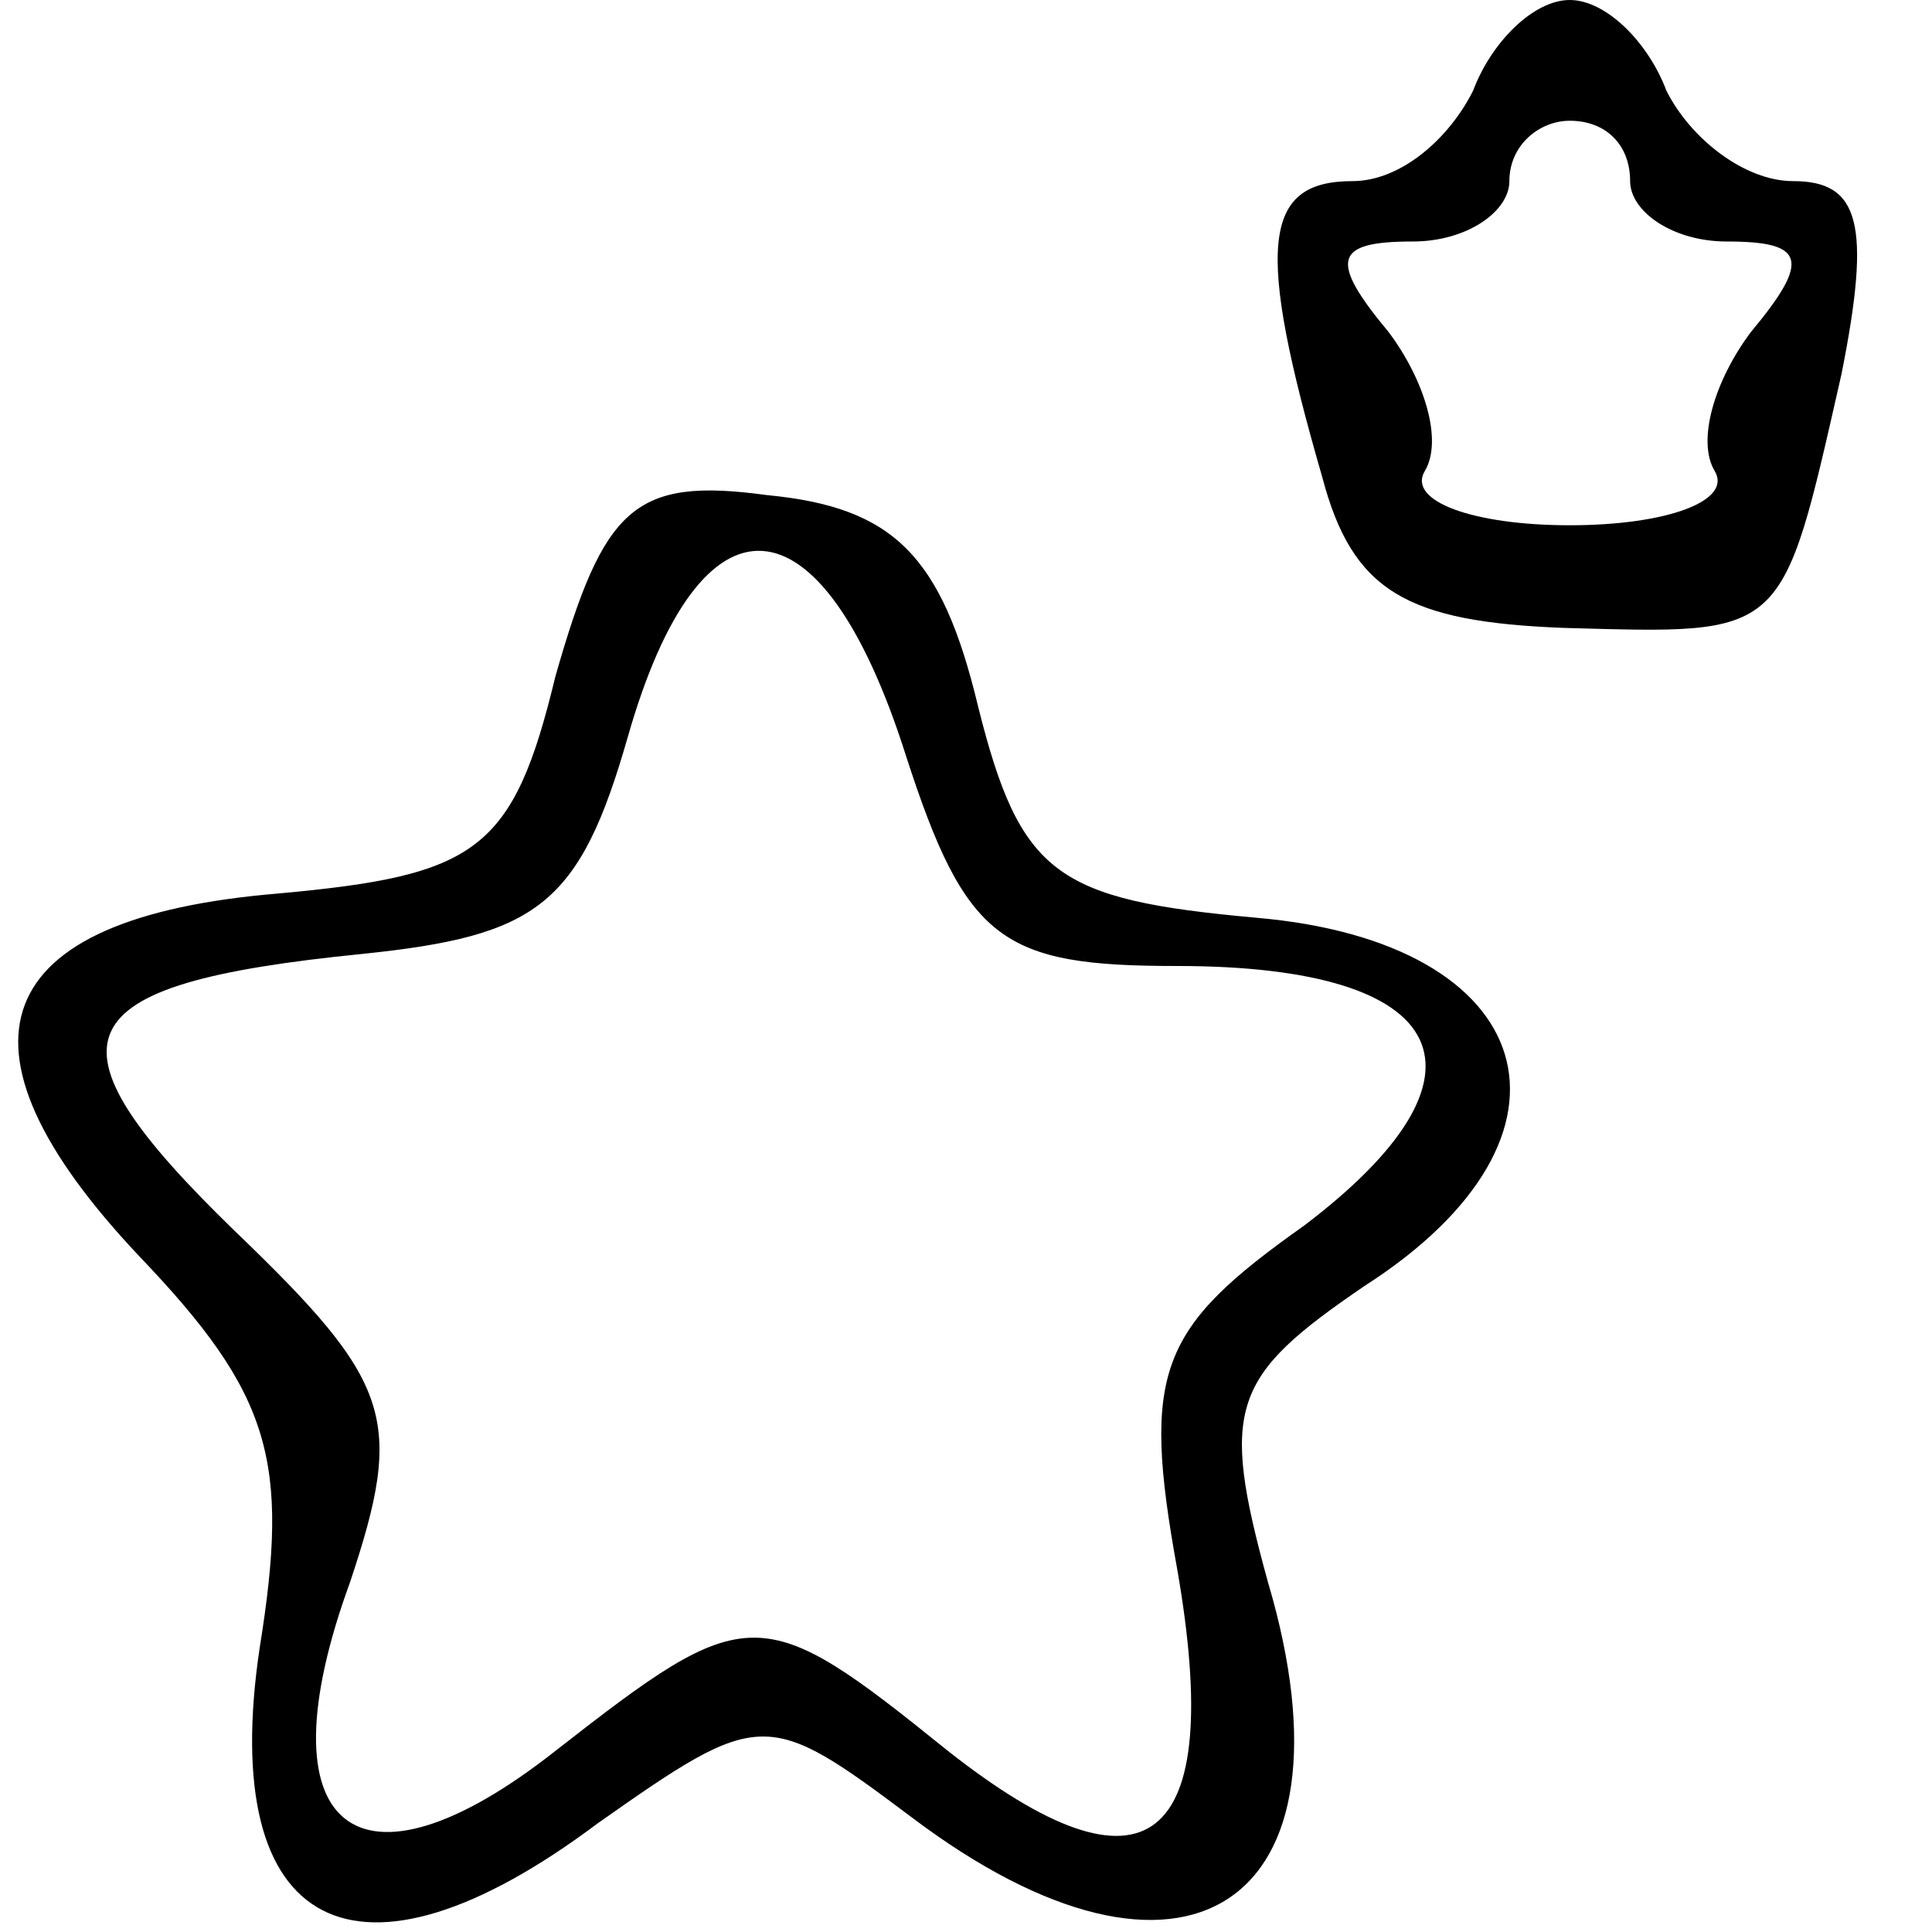
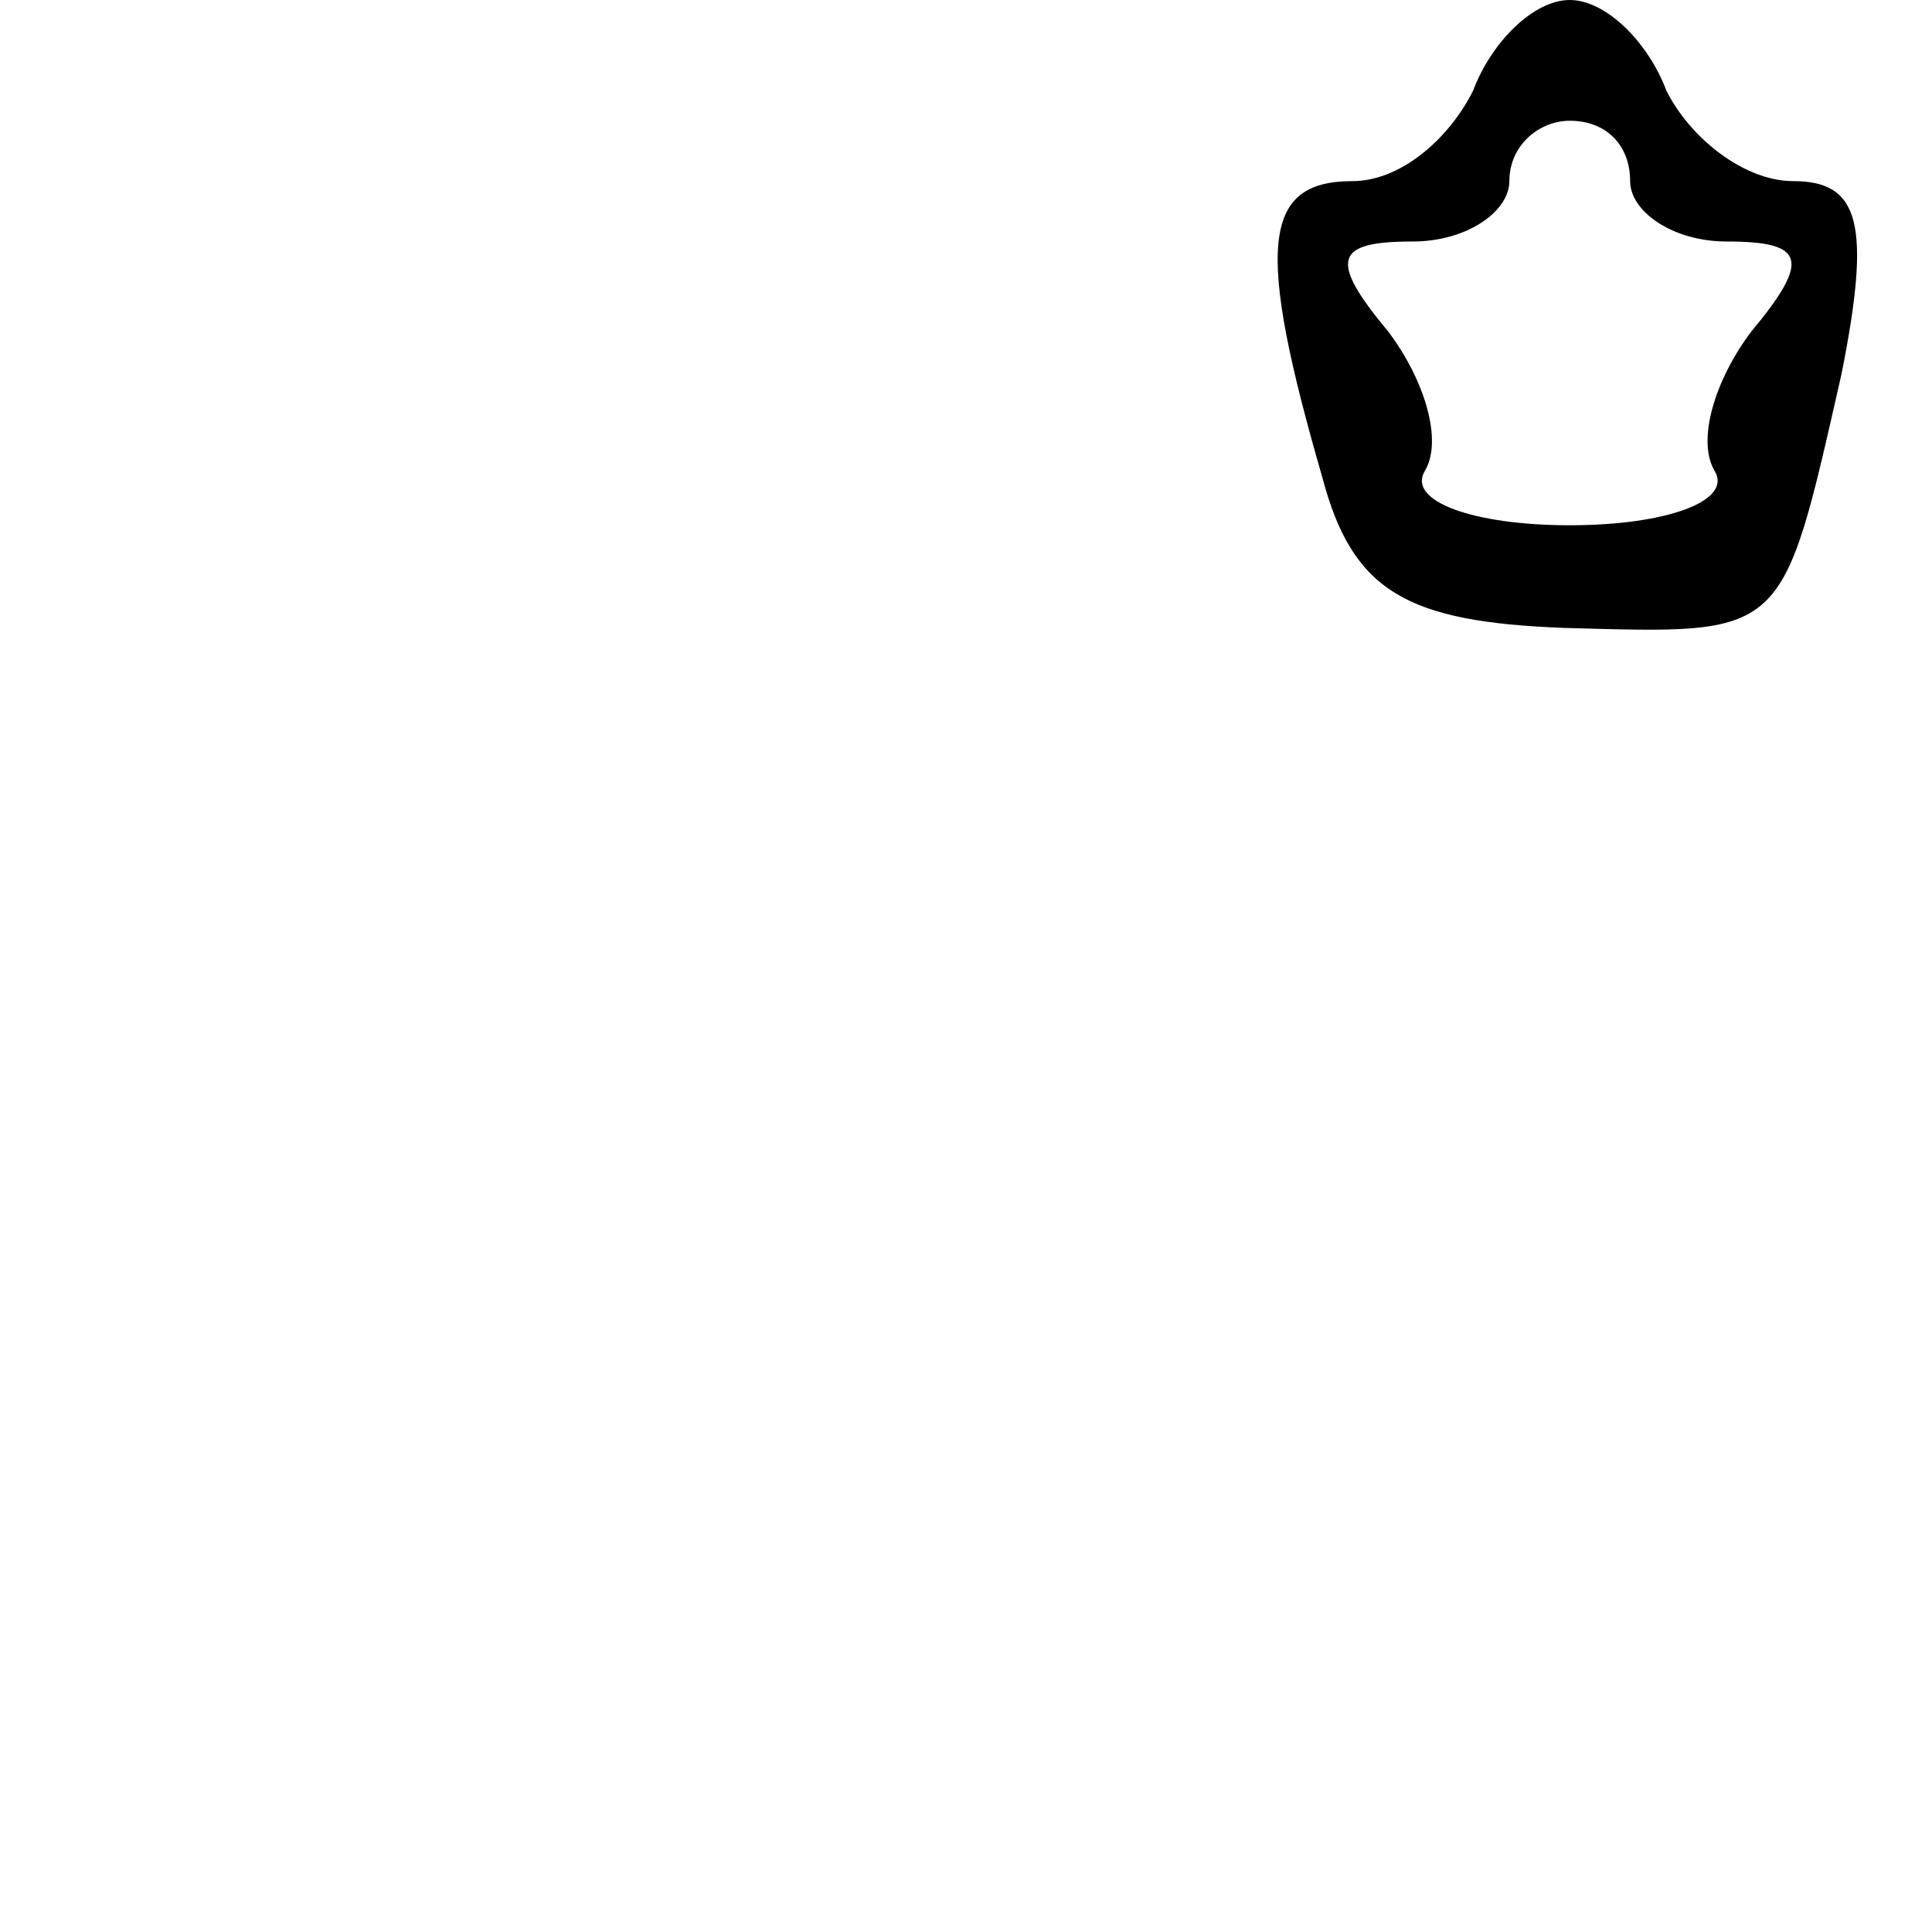
<svg xmlns="http://www.w3.org/2000/svg" version="1.0" width="32pt" height="32pt" viewBox="0 0 32 32" preserveAspectRatio="xMidYMid meet">
  <g transform="translate(0,32) scale(0.1,-0.1)" fill="#000000" stroke="none">
    <path d="M244 305 c-4 -8 -12 -15 -20 -15 -15 0 -16 -11 -5 -49 5 -19 14 -24 40 -25 37 -1 36 -2 46 42 5 25 3 32 -8 32 -8 0 -17 7 -21 15 -3 8 -10 15 -16 15 -6 0 -13 -7 -16 -15z m26 -15 c0 -5 7 -10 16 -10 13 0 14 -3 4 -15 -6 -8 -9 -18 -6 -23 3 -5 -8 -9 -24 -9 -16 0 -27 4 -24 9 3 5 0 15 -6 23 -10 12 -9 15 4 15 9 0 16 5 16 10 0 6 5 10 10 10 6 0 10 -4 10 -10z" />
-     <path d="M92 208 c-7 -29 -13 -33 -46 -36 -48 -4 -56 -25 -23 -60 22 -23 25 -34 20 -65 -7 -47 16 -59 56 -29 27 19 28 19 52 1 45 -34 75 -15 59 39 -8 29 -6 34 16 49 39 25 29 57 -18 61 -33 3 -39 7 -46 35 -6 25 -14 33 -35 35 -22 3 -27 -2 -35 -30z m58 -13 c10 -31 16 -35 45 -35 46 0 54 -18 21 -43 -24 -17 -27 -24 -21 -57 8 -46 -5 -56 -38 -30 -31 25 -33 25 -65 0 -33 -26 -49 -13 -34 28 9 27 7 33 -19 58 -33 32 -29 41 21 46 29 3 36 8 44 36 12 42 32 41 46 -3z" />
  </g>
</svg>